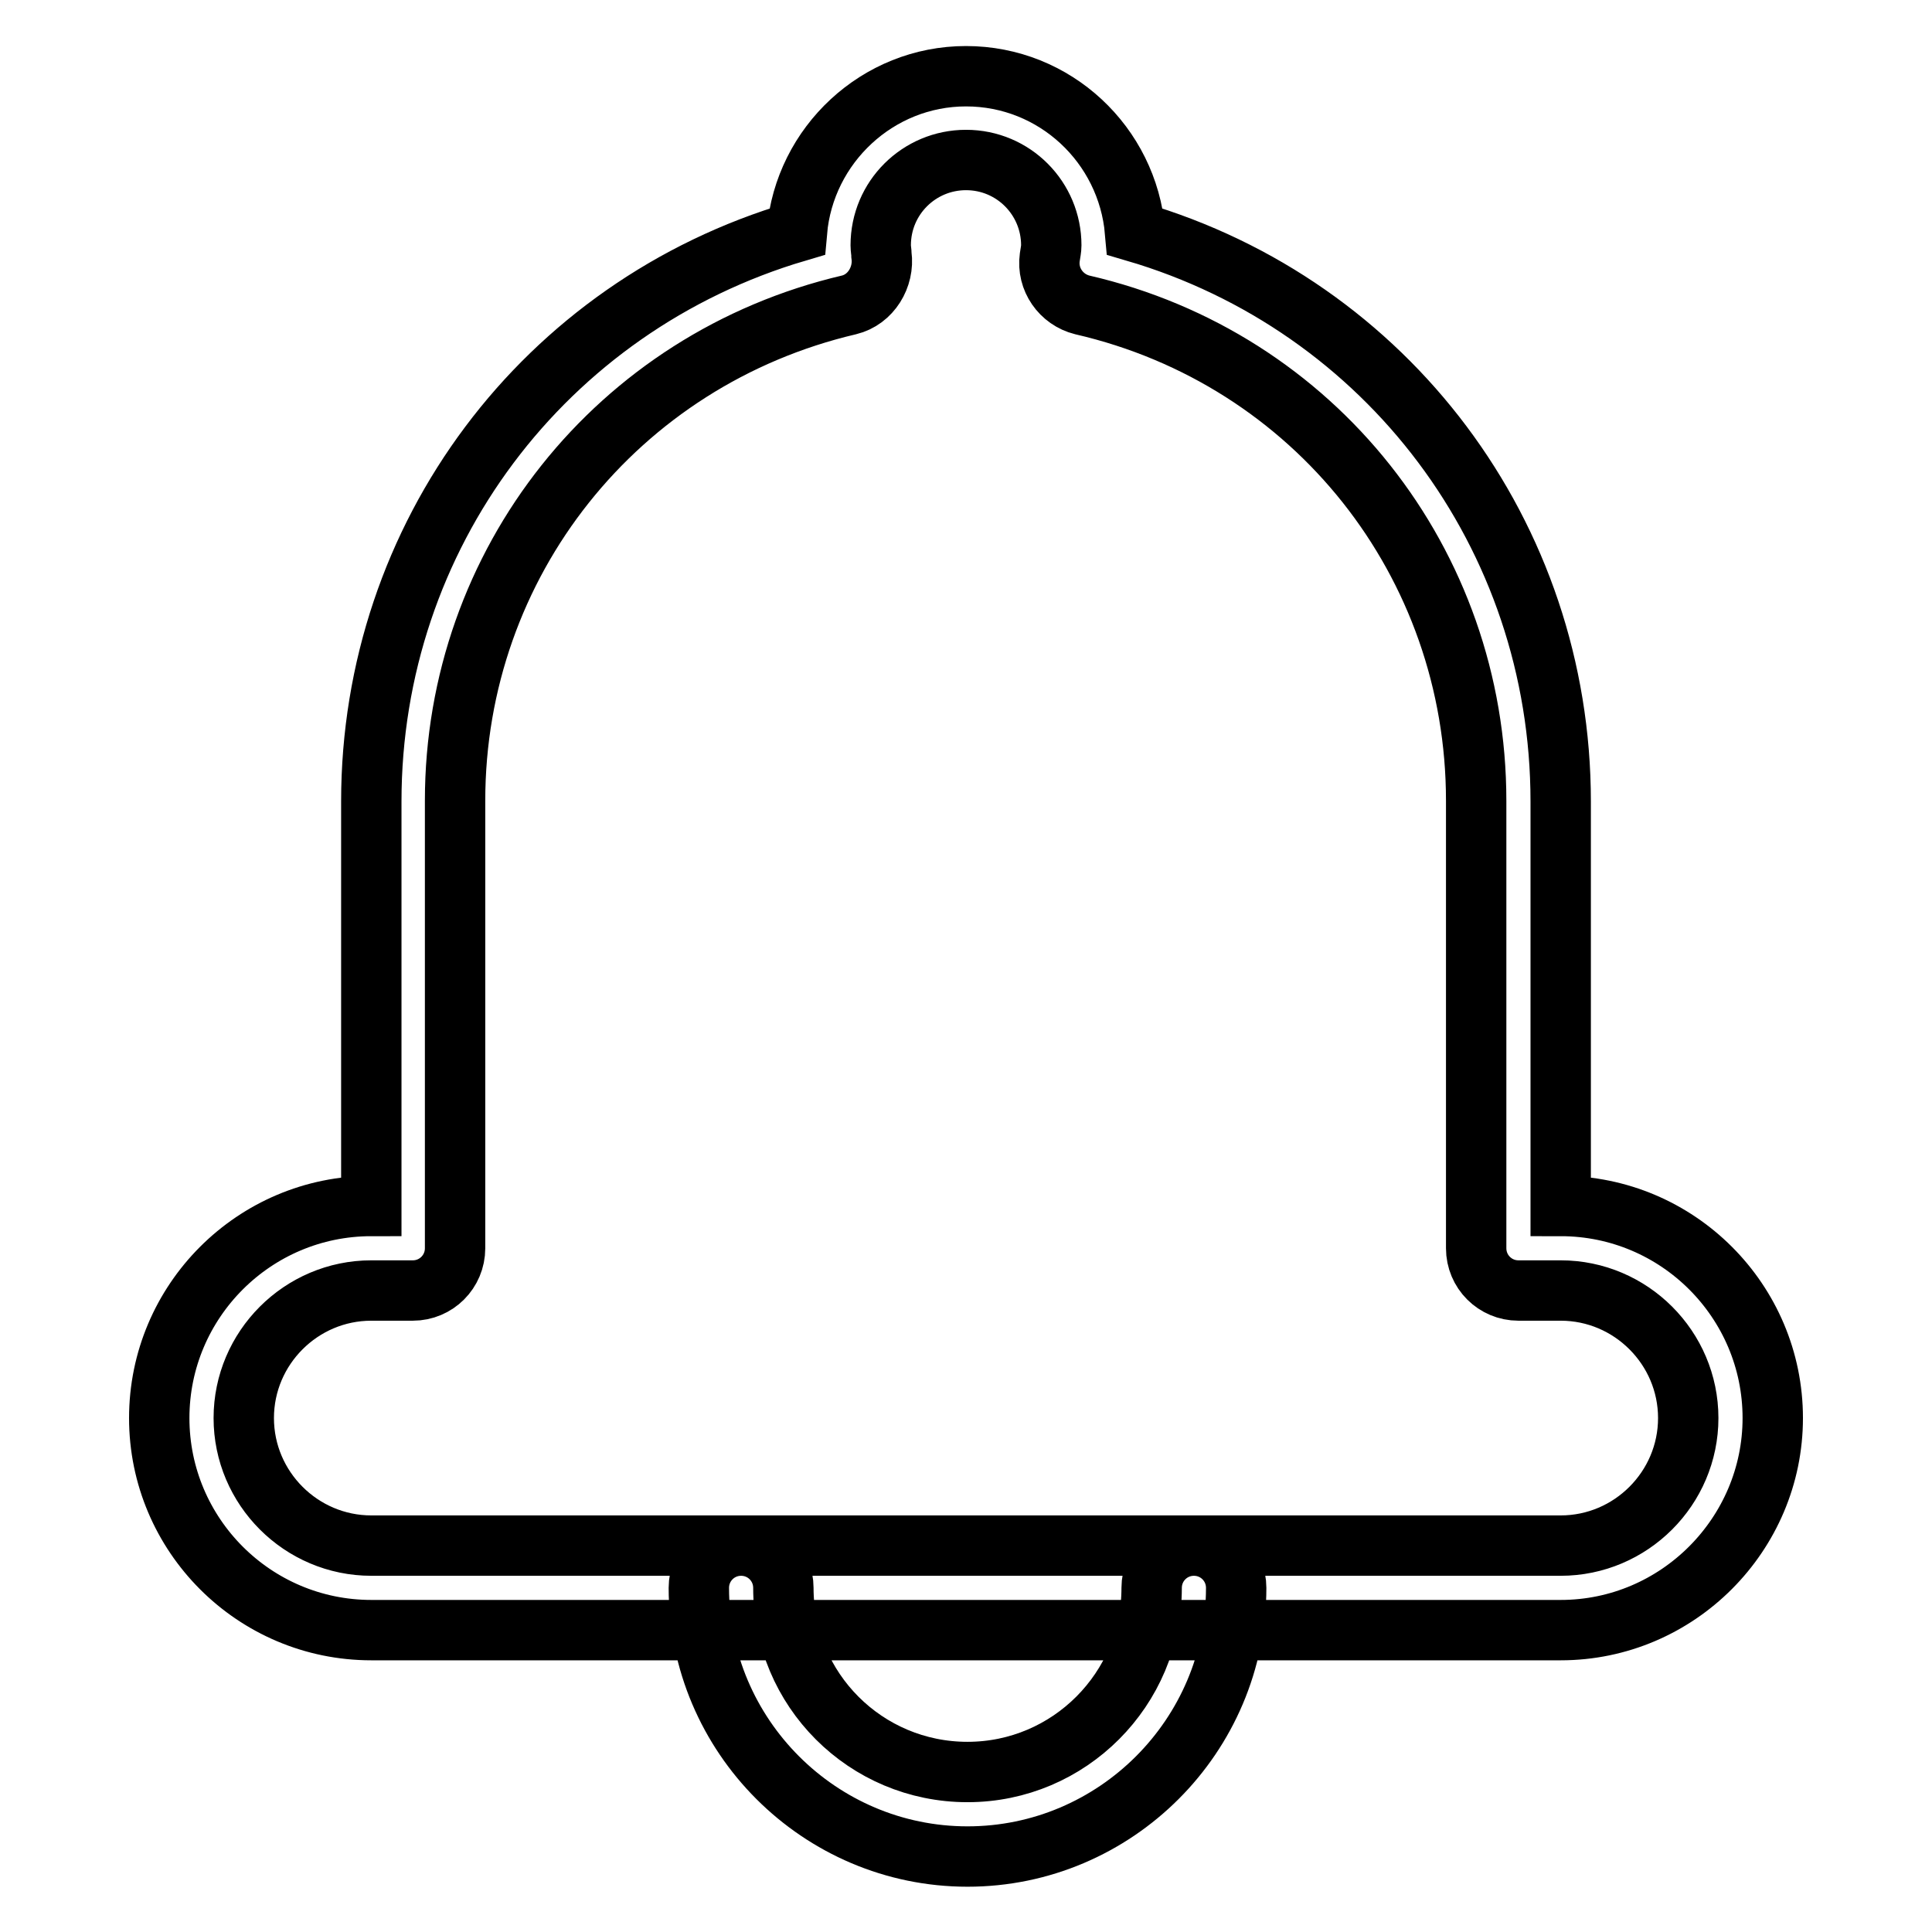
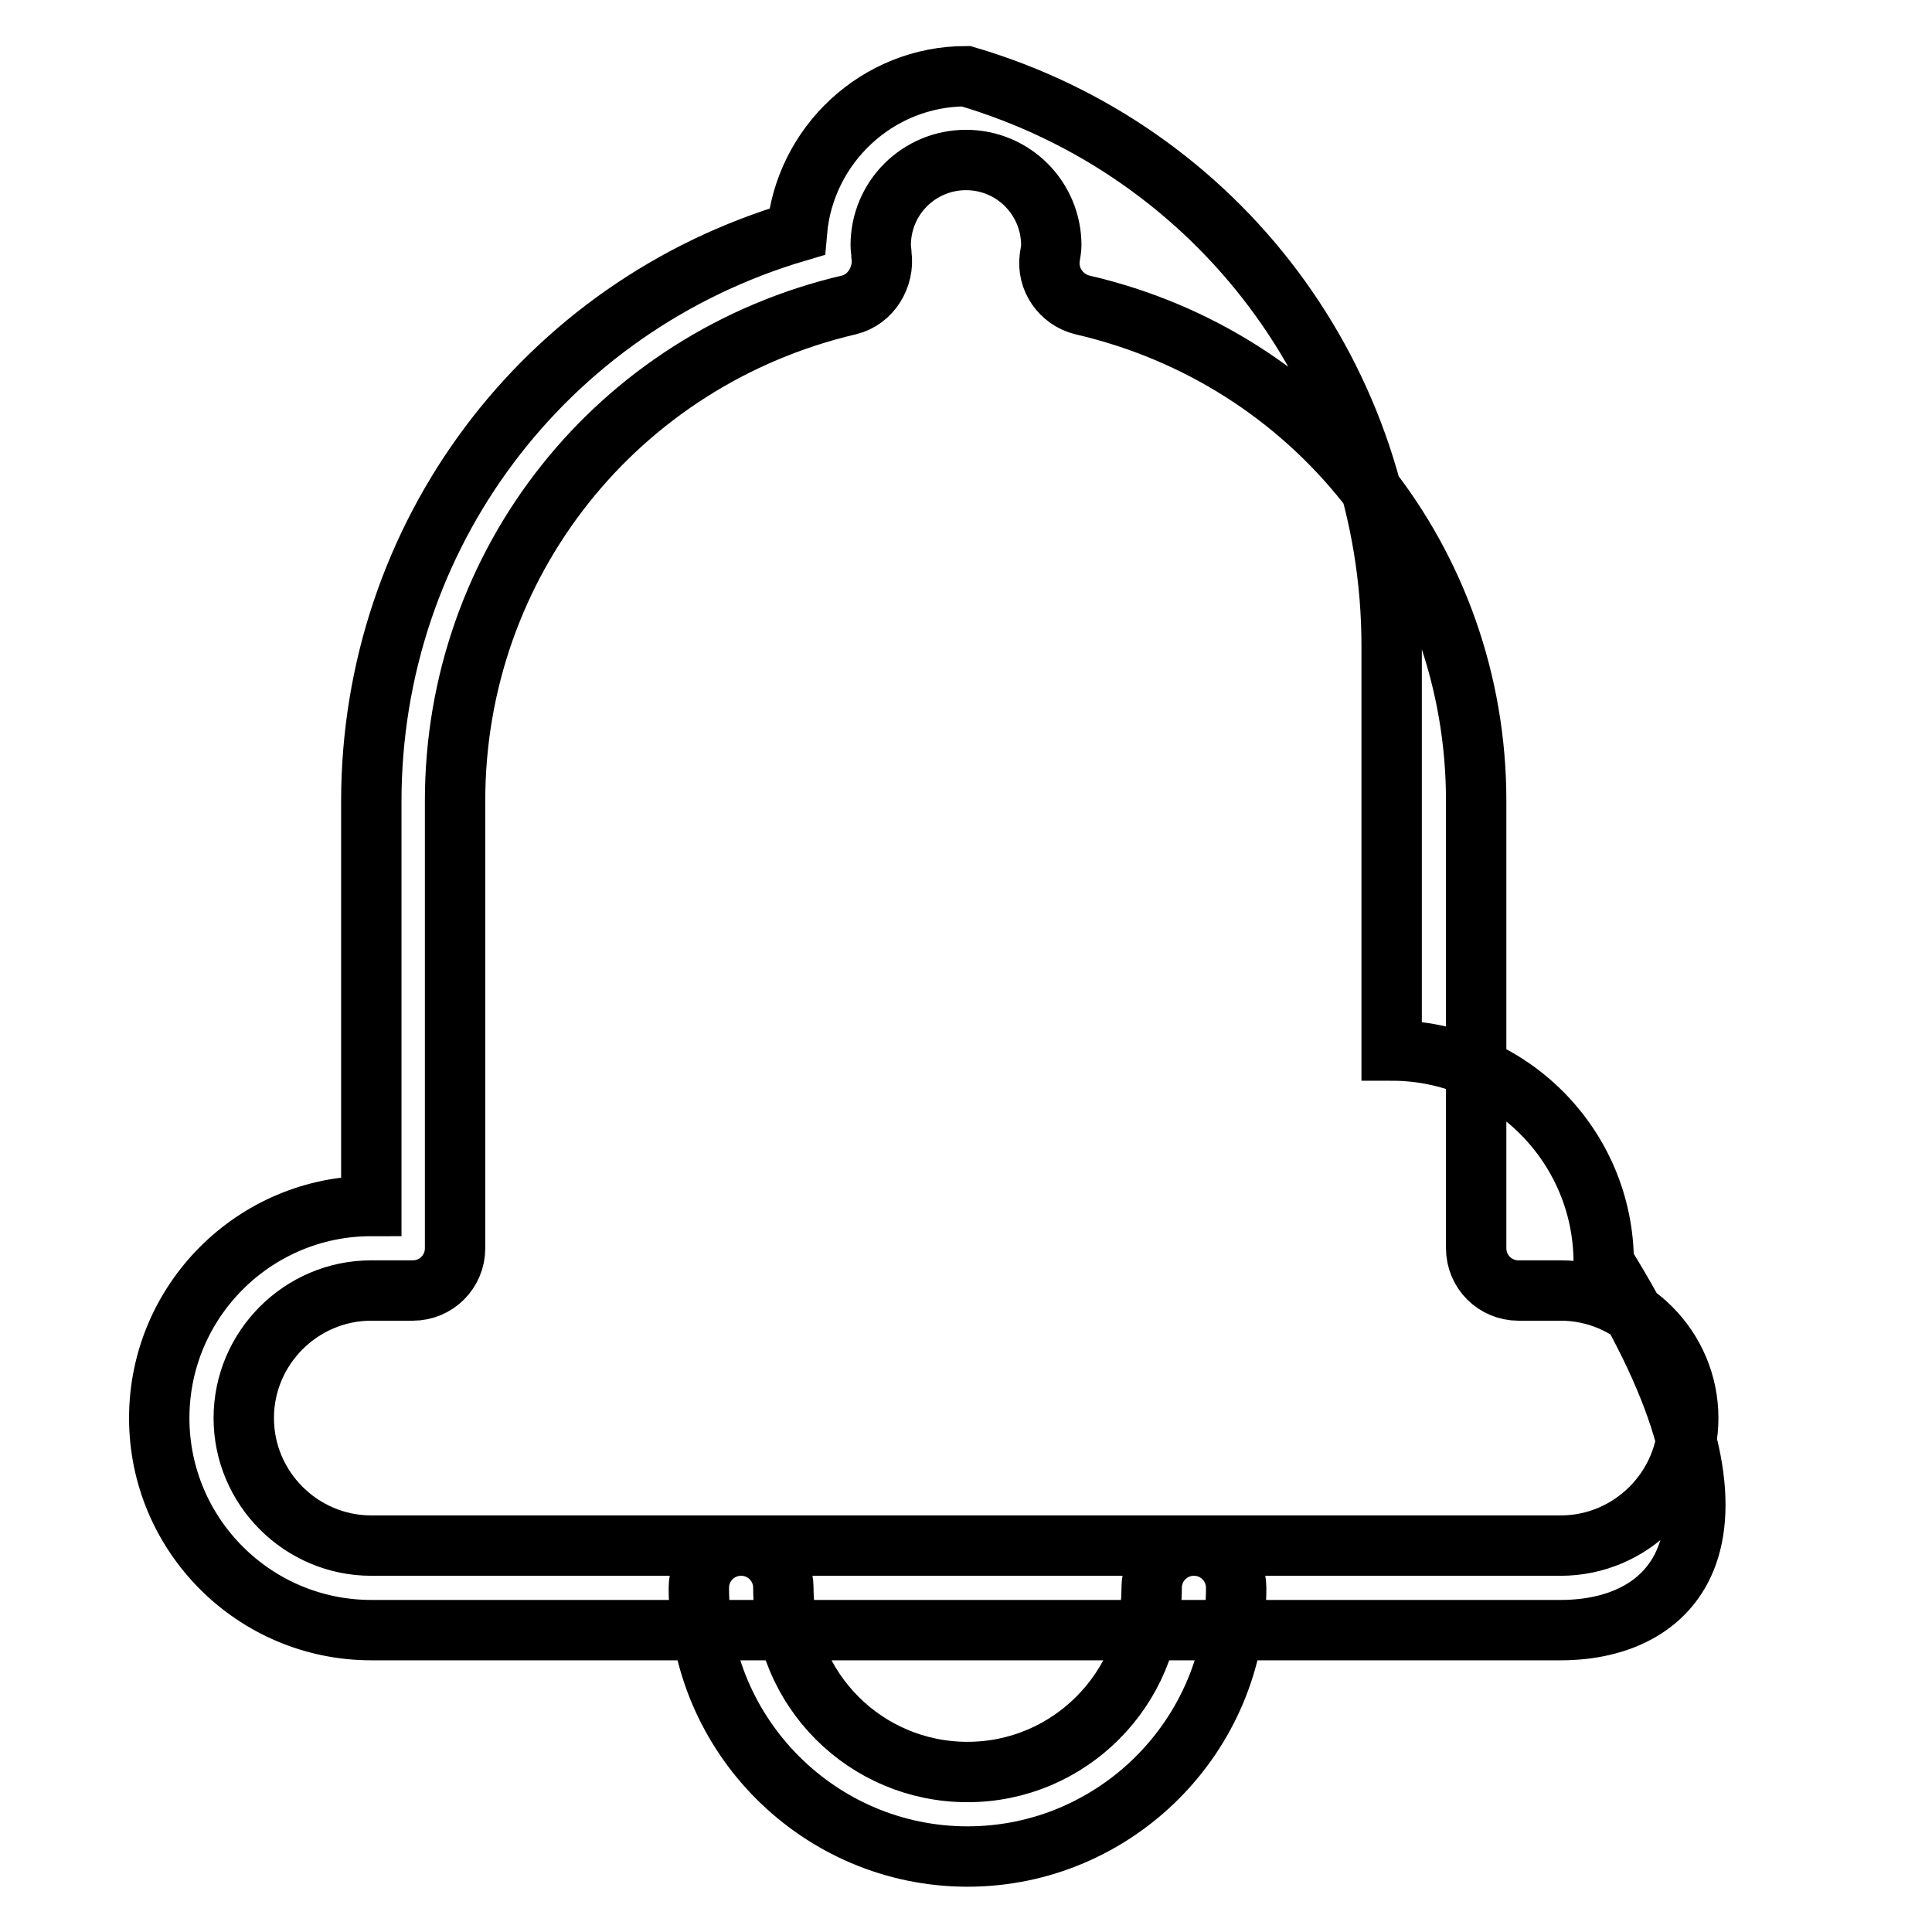
<svg xmlns="http://www.w3.org/2000/svg" version="1.1" x="0px" y="0px" viewBox="0 0 256 256" enable-background="new 0 0 256 256" xml:space="preserve">
  <g>
-     <path stroke-width="8" fill-opacity="0" stroke="#000000" d="M128.2,246c-19.6,0-35.6-16-35.6-35.6c0-3.1,2.5-5.6,5.6-5.6c3.1,0,5.6,2.5,5.6,5.6 c0,13.5,10.9,24.4,24.4,24.4c13.5,0,24.4-11,24.4-24.4c0-3.1,2.5-5.6,5.6-5.6c3.1,0,5.6,2.5,5.6,5.6C163.8,230,147.8,246,128.2,246 z M206.8,216H49.2c-15.5,0-28.1-12.6-28.1-28.1c0-15.5,12.6-28.1,28.1-28.1v-53.6c0-35.2,22.9-65.6,56.4-75.5 c1-11.5,10.7-20.6,22.4-20.6c11.8,0,21.4,9.1,22.4,20.6c33.4,9.8,56.4,40.2,56.4,75.5v53.6c15.5,0,28.1,12.6,28.1,28.1 C234.9,203.3,222.3,216,206.8,216z M49.2,171c-9.3,0-16.9,7.6-16.9,16.9c0,9.3,7.6,16.9,16.9,16.9h157.6c9.3,0,16.9-7.6,16.9-16.9 c0-9.3-7.6-16.9-16.9-16.9h-5.6c-3.1,0-5.6-2.5-5.6-5.6v-59.3c0-31.5-21.4-58.6-52.2-65.7c-2.8-0.7-4.7-3.4-4.3-6.3 c0.1-0.7,0.2-1.1,0.2-1.6c0-6.2-5-11.3-11.3-11.3c-6.2,0-11.3,5-11.3,11.3c0,0.5,0.1,0.9,0.1,1.3c0.4,2.9-1.4,5.9-4.3,6.6 c-30.7,7.2-52.2,34.2-52.2,65.7v59.3c0,3.1-2.5,5.6-5.6,5.6H49.2z" />
+     <path stroke-width="8" fill-opacity="0" stroke="#000000" d="M128.2,246c-19.6,0-35.6-16-35.6-35.6c0-3.1,2.5-5.6,5.6-5.6c3.1,0,5.6,2.5,5.6,5.6 c0,13.5,10.9,24.4,24.4,24.4c13.5,0,24.4-11,24.4-24.4c0-3.1,2.5-5.6,5.6-5.6c3.1,0,5.6,2.5,5.6,5.6C163.8,230,147.8,246,128.2,246 z M206.8,216H49.2c-15.5,0-28.1-12.6-28.1-28.1c0-15.5,12.6-28.1,28.1-28.1v-53.6c0-35.2,22.9-65.6,56.4-75.5 c1-11.5,10.7-20.6,22.4-20.6c33.4,9.8,56.4,40.2,56.4,75.5v53.6c15.5,0,28.1,12.6,28.1,28.1 C234.9,203.3,222.3,216,206.8,216z M49.2,171c-9.3,0-16.9,7.6-16.9,16.9c0,9.3,7.6,16.9,16.9,16.9h157.6c9.3,0,16.9-7.6,16.9-16.9 c0-9.3-7.6-16.9-16.9-16.9h-5.6c-3.1,0-5.6-2.5-5.6-5.6v-59.3c0-31.5-21.4-58.6-52.2-65.7c-2.8-0.7-4.7-3.4-4.3-6.3 c0.1-0.7,0.2-1.1,0.2-1.6c0-6.2-5-11.3-11.3-11.3c-6.2,0-11.3,5-11.3,11.3c0,0.5,0.1,0.9,0.1,1.3c0.4,2.9-1.4,5.9-4.3,6.6 c-30.7,7.2-52.2,34.2-52.2,65.7v59.3c0,3.1-2.5,5.6-5.6,5.6H49.2z" />
  </g>
</svg>